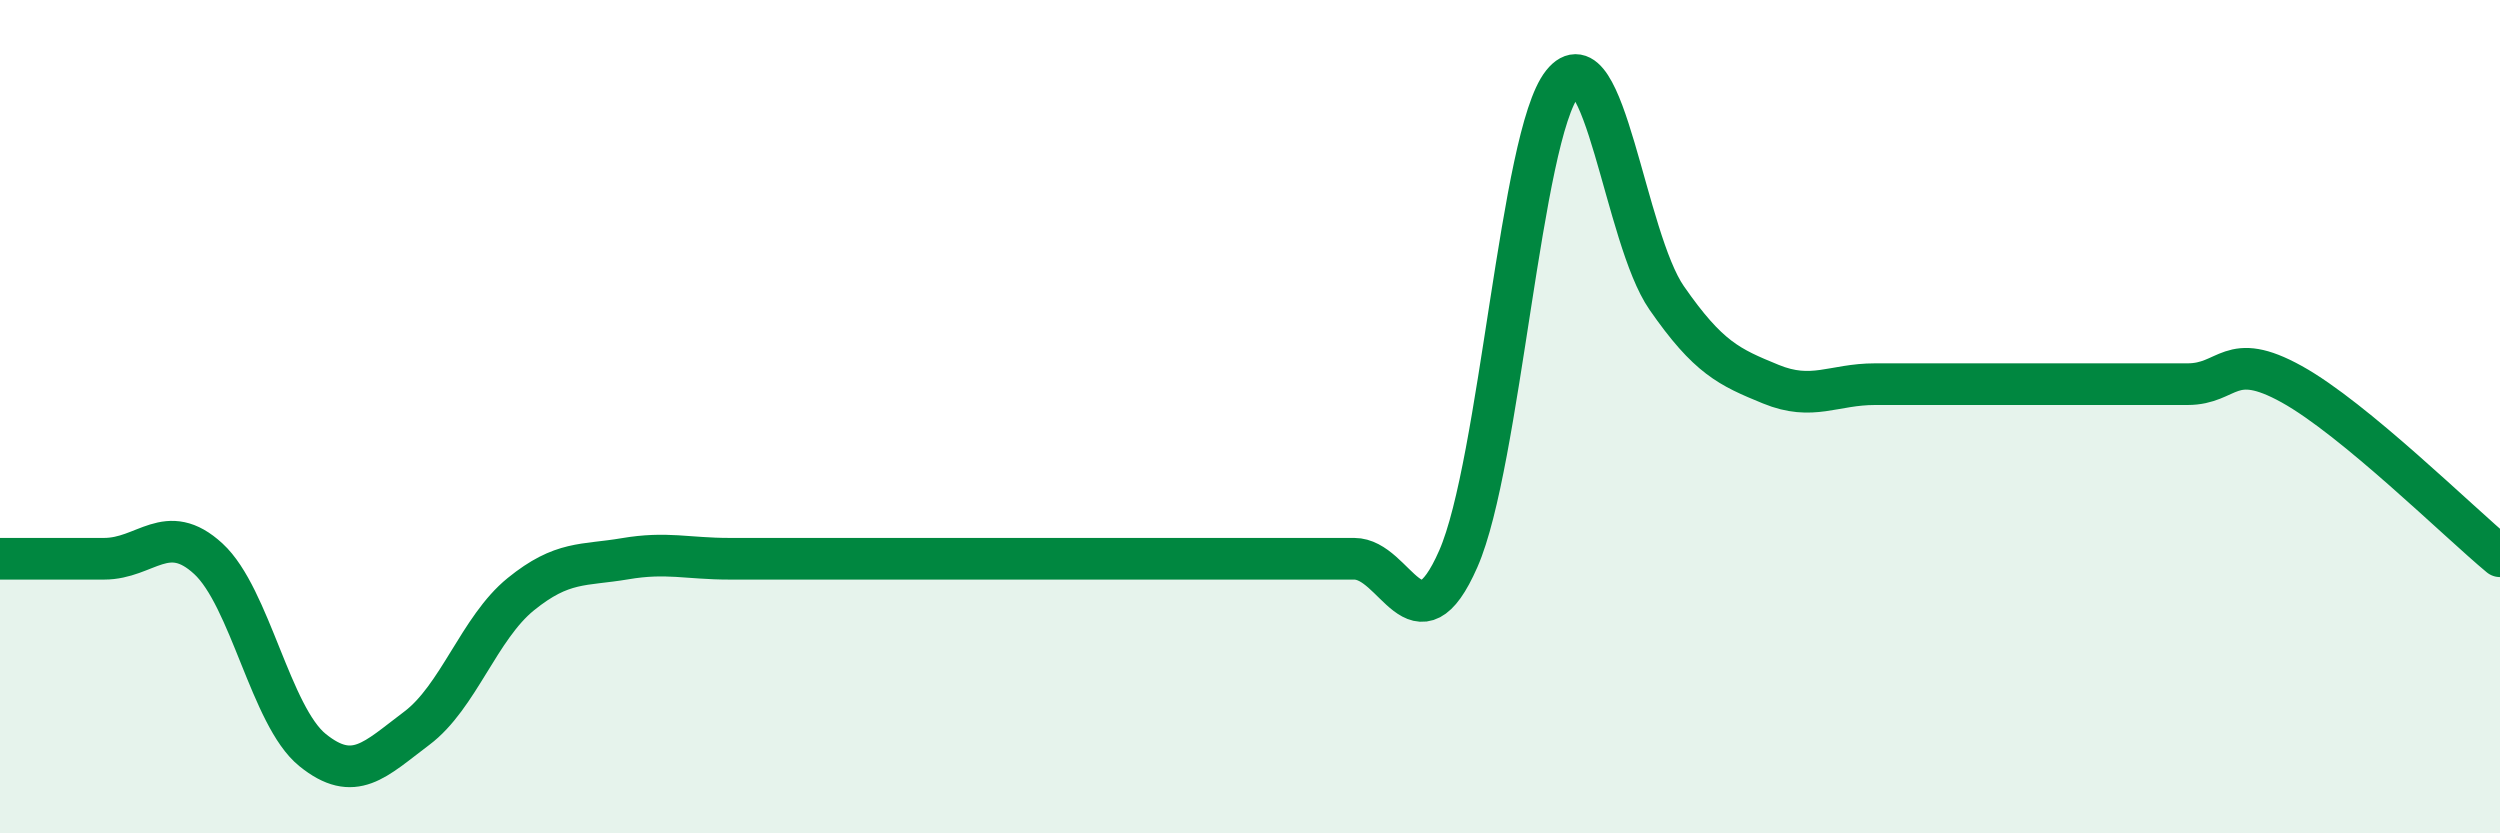
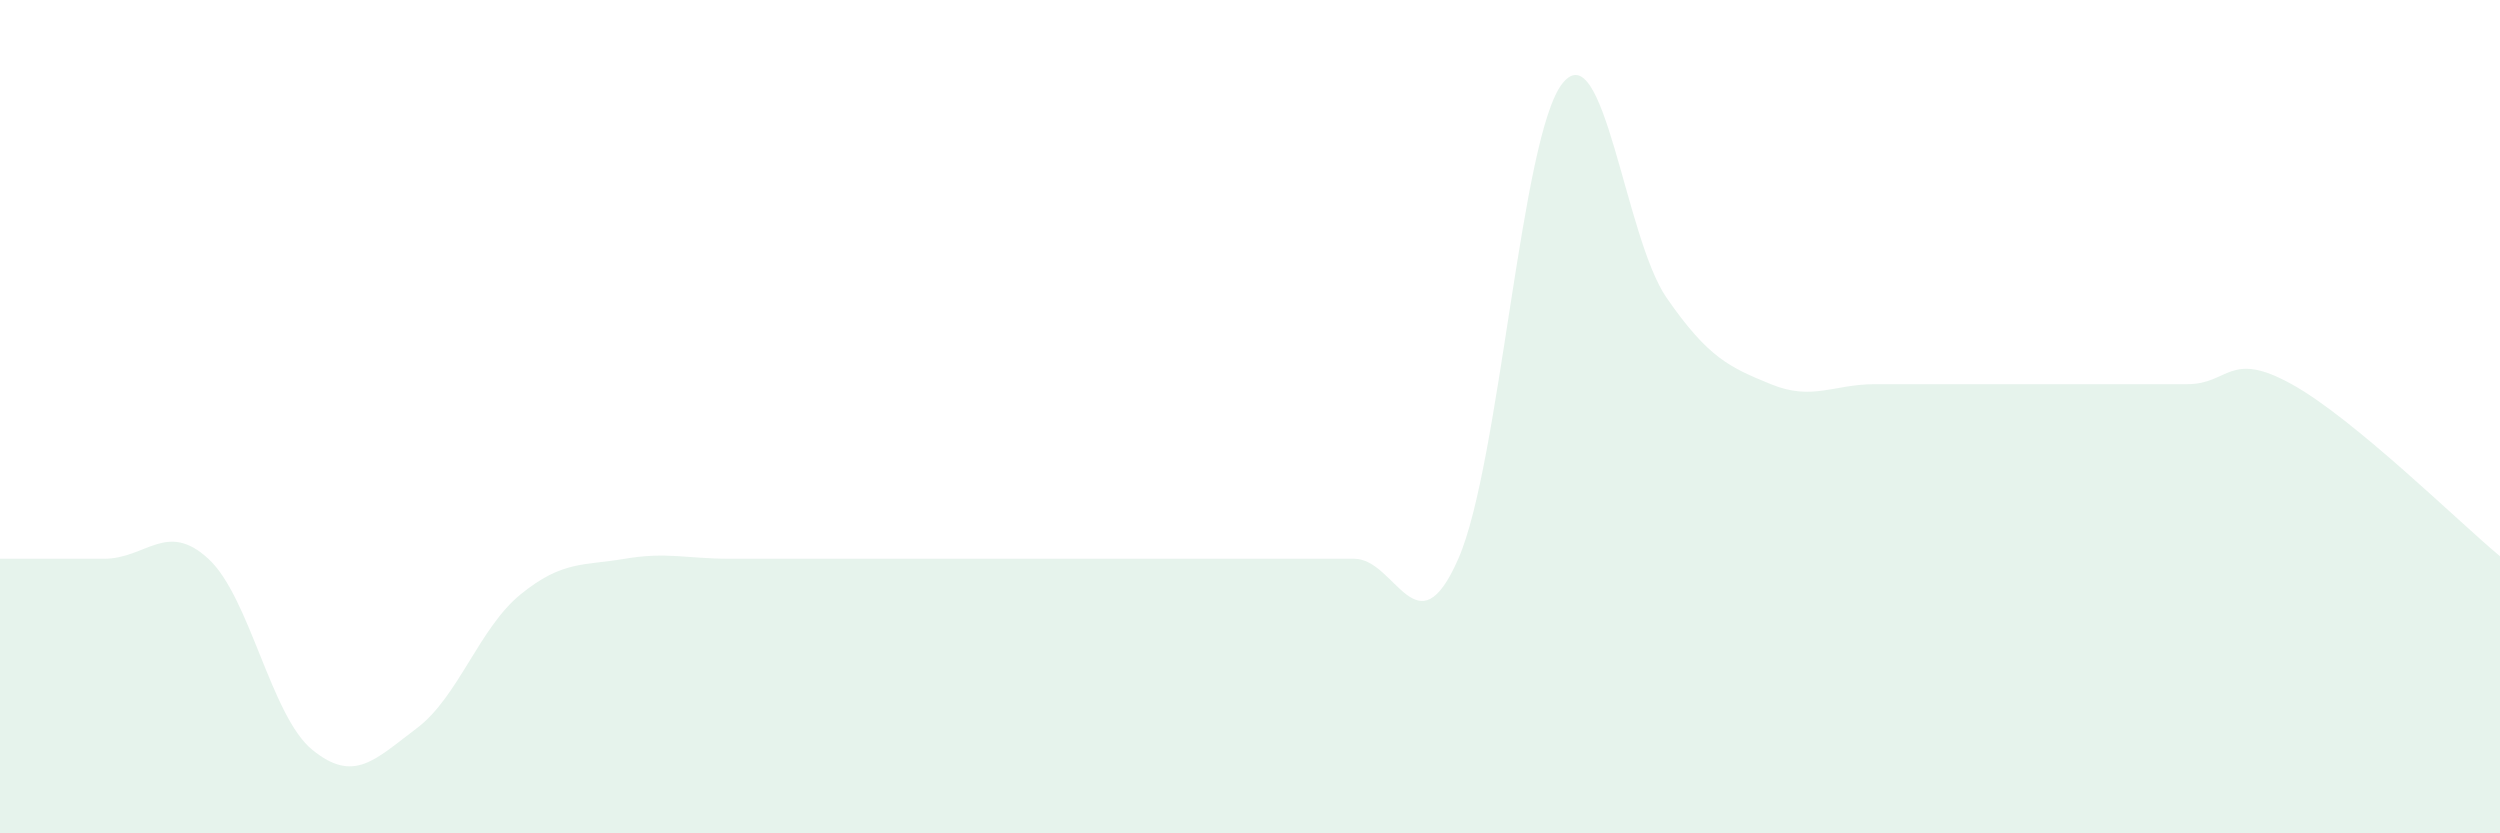
<svg xmlns="http://www.w3.org/2000/svg" width="60" height="20" viewBox="0 0 60 20">
  <path d="M 0,13.41 C 0.5,13.41 1.5,13.41 2.5,13.41 C 3.5,13.41 4,12.49 5,13.41 C 6,14.33 6.5,17.19 7.5,18 C 8.5,18.81 9,18.23 10,17.48 C 11,16.73 11.5,15.07 12.5,14.26 C 13.5,13.45 14,13.58 15,13.41 C 16,13.24 16.5,13.41 17.5,13.41 C 18.5,13.41 19,13.41 20,13.41 C 21,13.41 21.5,13.41 22.5,13.41 C 23.5,13.41 24,13.41 25,13.41 C 26,13.41 26.5,13.41 27.5,13.41 C 28.5,13.41 29,13.41 30,13.41 C 31,13.41 31.5,13.41 32.5,13.41 C 33.5,13.41 34,15.69 35,13.41 C 36,11.13 36.5,3.25 37.5,2 C 38.5,0.75 39,5.71 40,7.15 C 41,8.59 41.5,8.81 42.5,9.22 C 43.5,9.63 44,9.22 45,9.22 C 46,9.22 46.5,9.22 47.5,9.22 C 48.5,9.22 49,9.22 50,9.22 C 51,9.22 51.5,9.22 52.5,9.22 C 53.5,9.22 53.5,8.39 55,9.22 C 56.5,10.05 59,12.52 60,13.35L60 20L0 20Z" fill="#008740" opacity="0.1" stroke-linecap="round" stroke-linejoin="round" />
-   <path d="M 0,13.41 C 0.5,13.41 1.5,13.41 2.5,13.41 C 3.5,13.41 4,12.49 5,13.41 C 6,14.33 6.5,17.19 7.5,18 C 8.5,18.81 9,18.23 10,17.48 C 11,16.73 11.5,15.07 12.5,14.26 C 13.5,13.45 14,13.58 15,13.41 C 16,13.24 16.5,13.41 17.5,13.41 C 18.5,13.41 19,13.41 20,13.41 C 21,13.41 21.5,13.41 22.5,13.41 C 23.5,13.41 24,13.41 25,13.41 C 26,13.41 26.5,13.41 27.5,13.41 C 28.5,13.41 29,13.41 30,13.41 C 31,13.41 31.5,13.41 32.5,13.41 C 33.5,13.41 34,15.69 35,13.41 C 36,11.13 36.5,3.25 37.5,2 C 38.5,0.75 39,5.71 40,7.15 C 41,8.59 41.5,8.81 42.5,9.22 C 43.5,9.63 44,9.22 45,9.22 C 46,9.22 46.5,9.22 47.5,9.22 C 48.5,9.22 49,9.22 50,9.22 C 51,9.22 51.5,9.22 52.5,9.22 C 53.5,9.22 53.5,8.39 55,9.22 C 56.5,10.05 59,12.52 60,13.35" stroke="#008740" stroke-width="1" fill="none" stroke-linecap="round" stroke-linejoin="round" />
</svg>